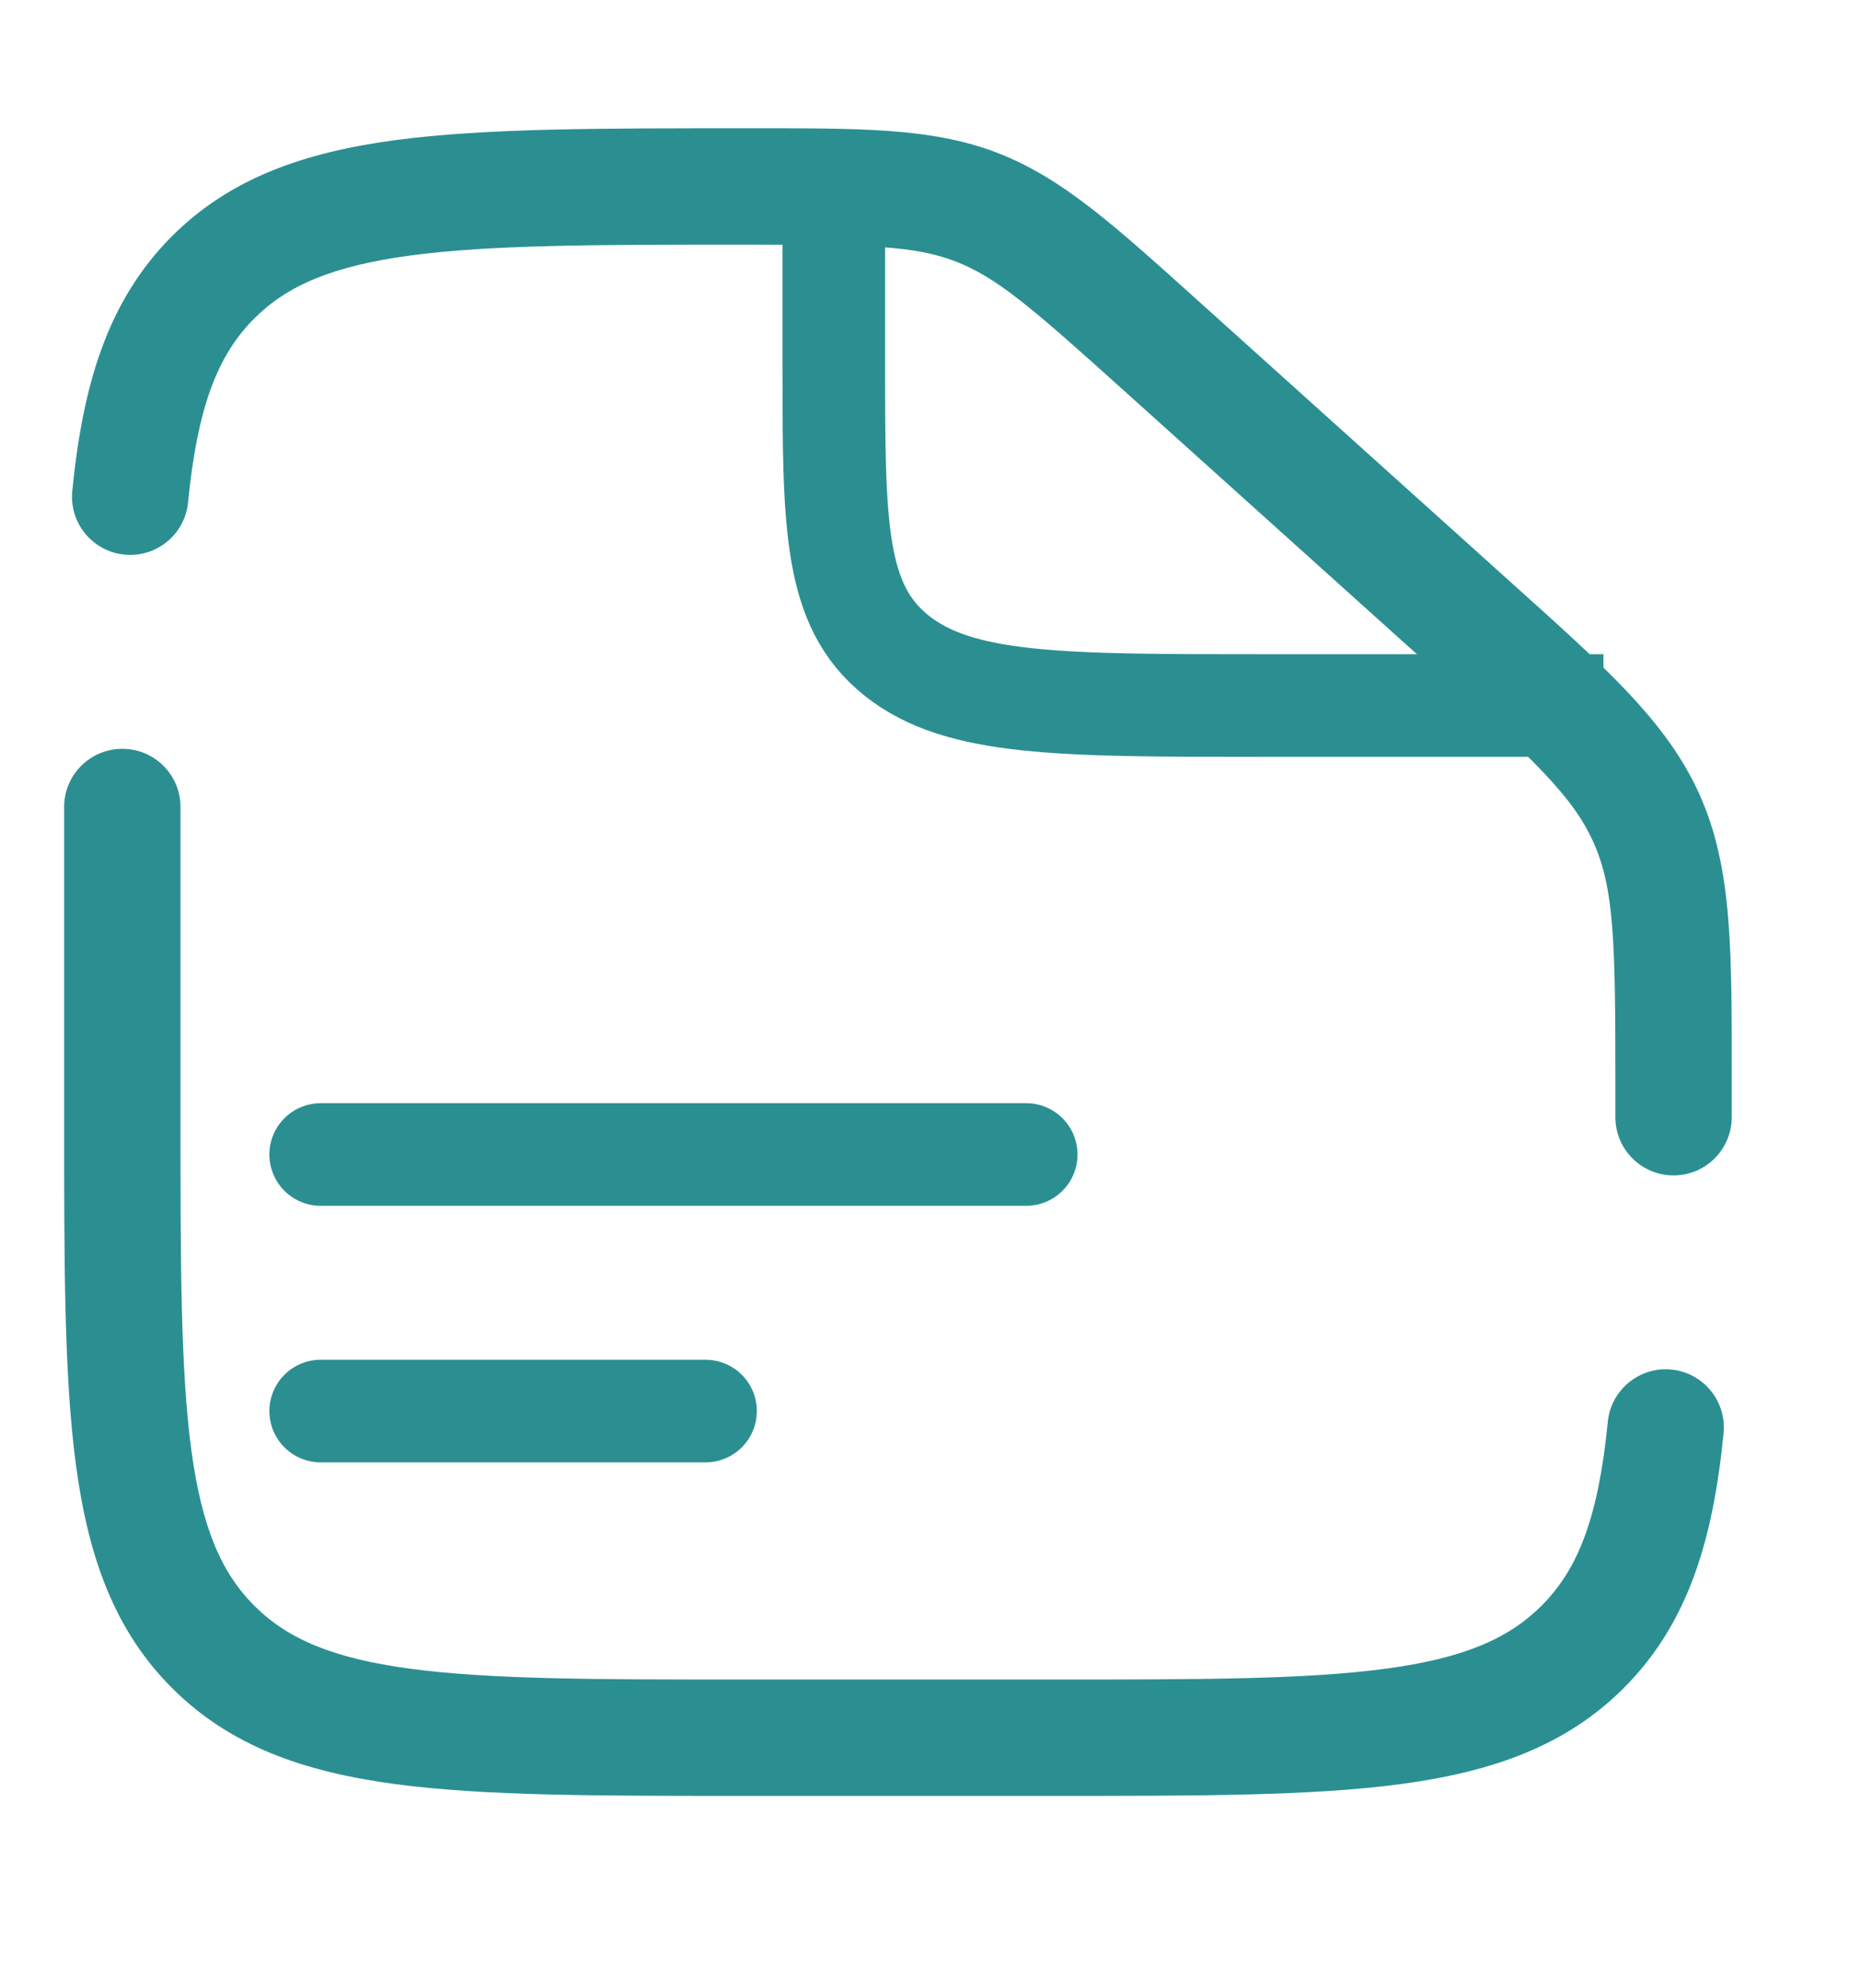
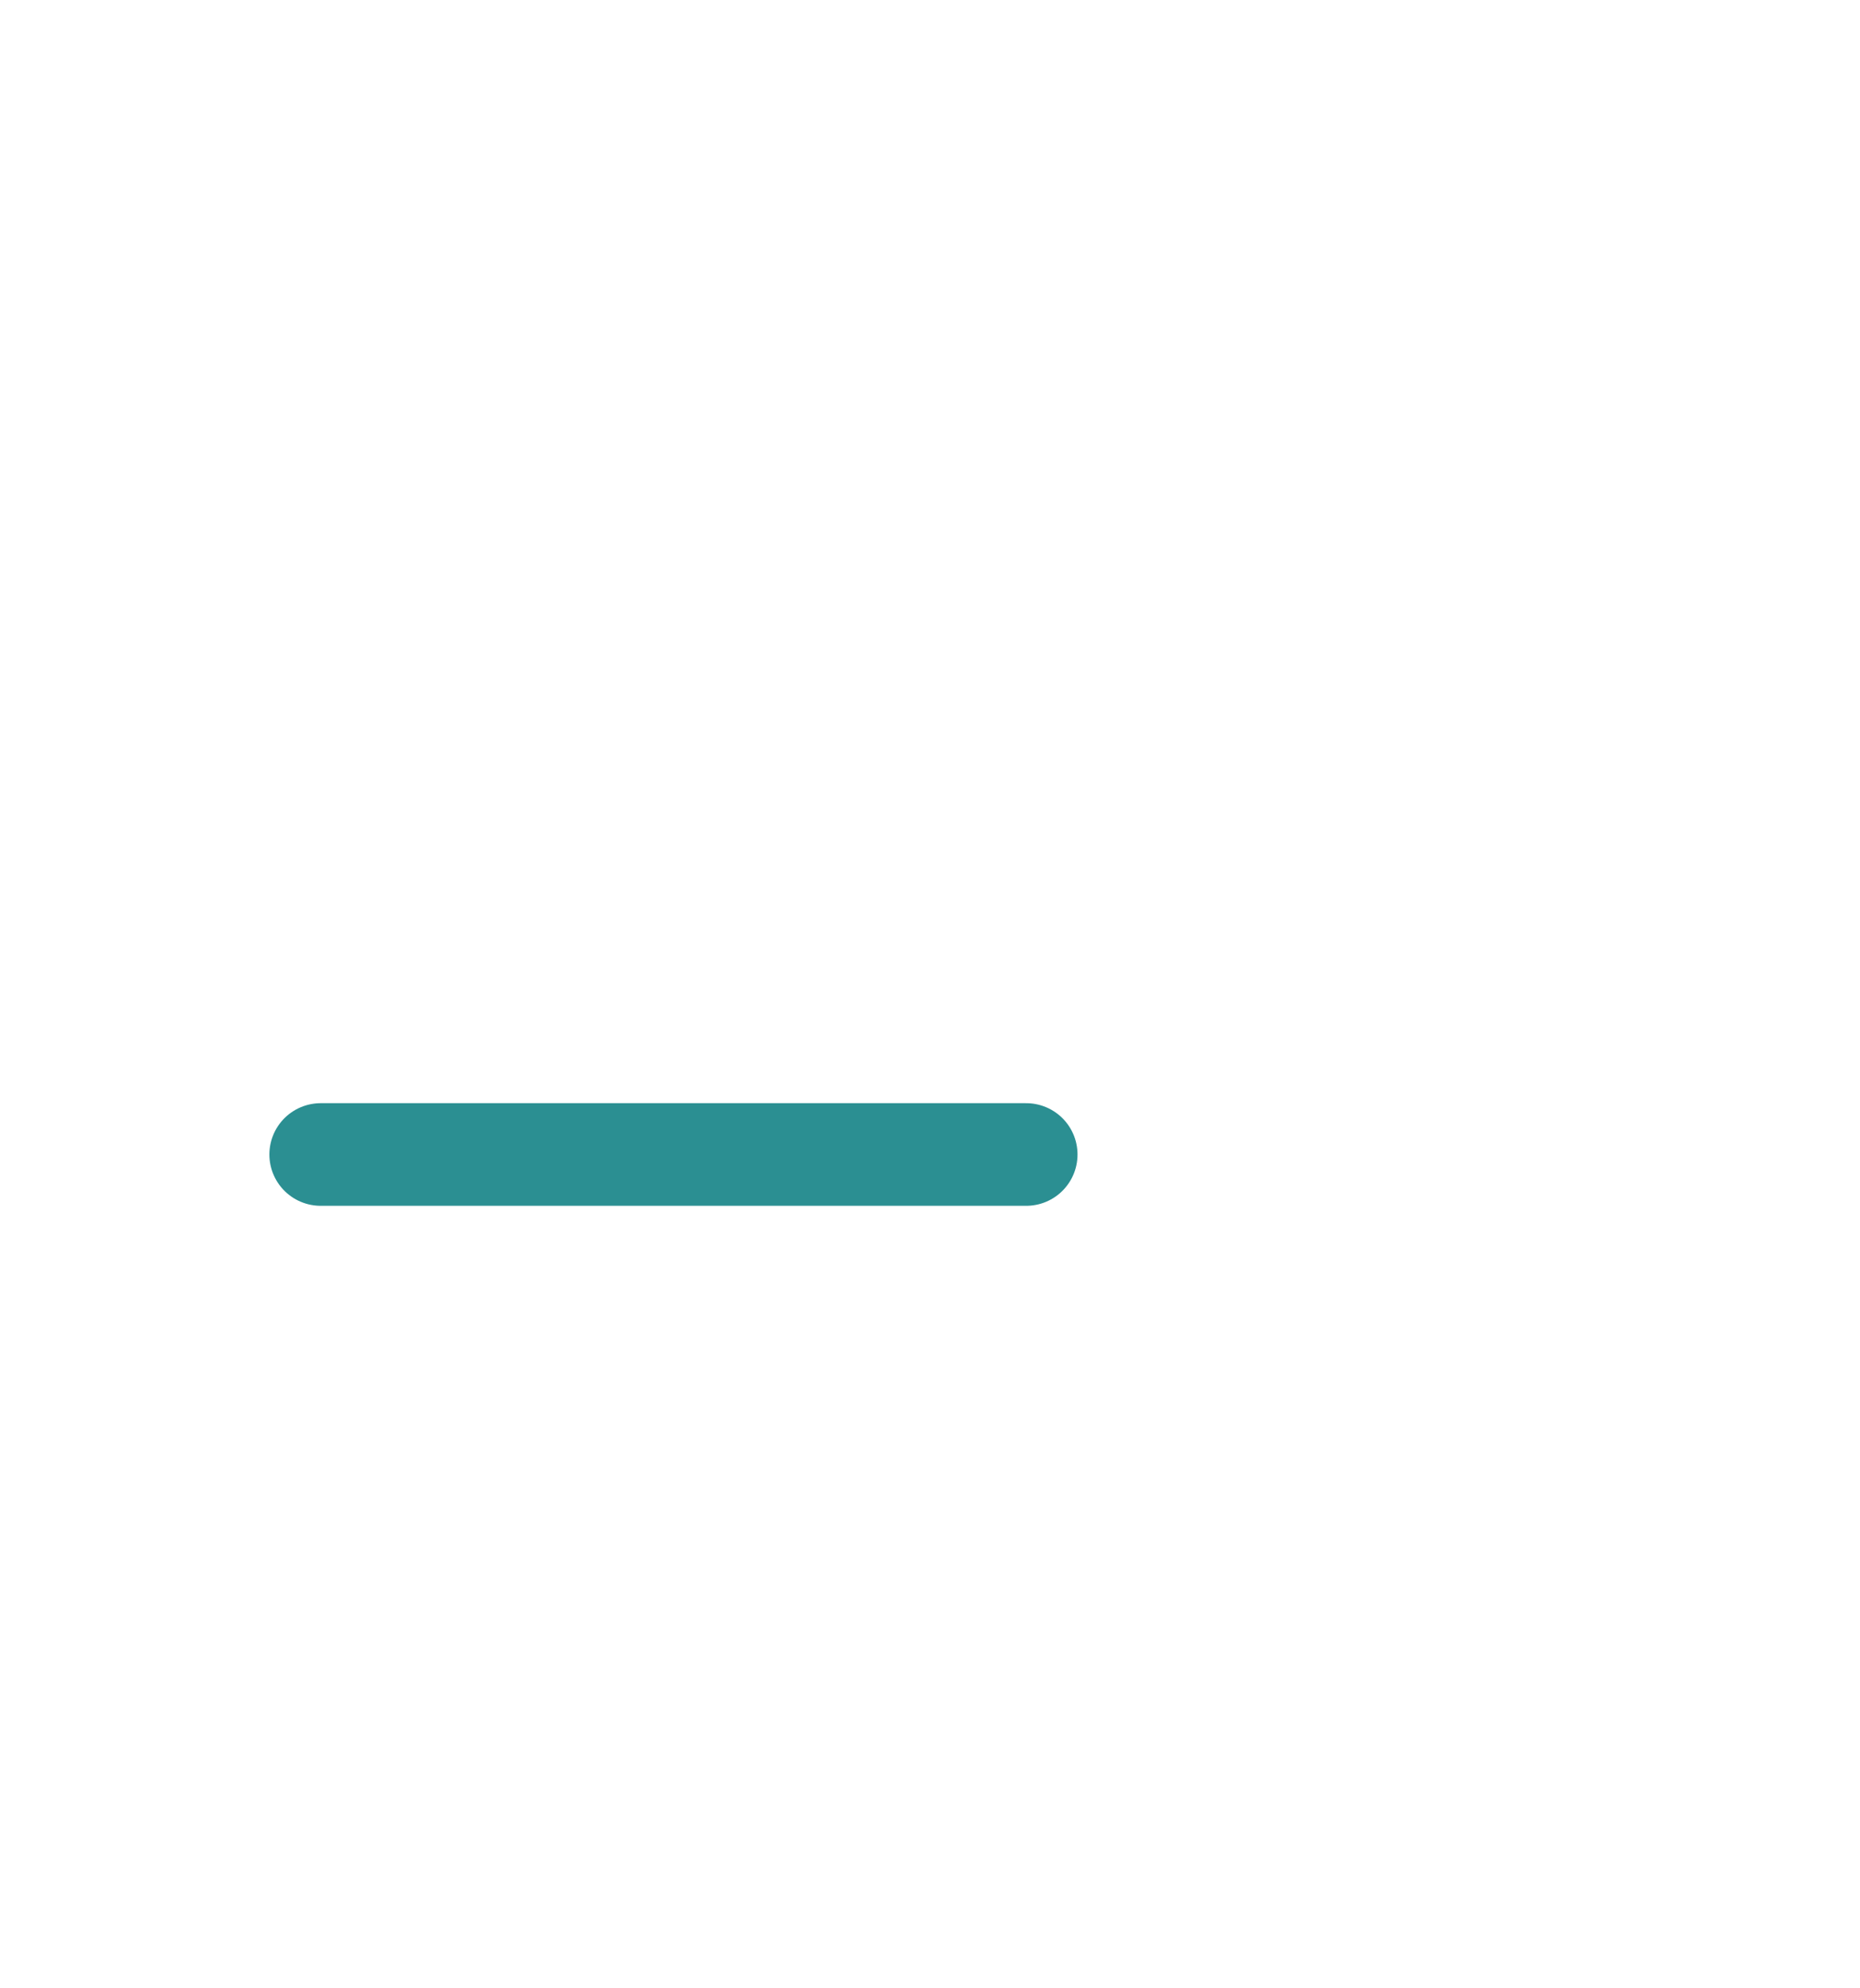
<svg xmlns="http://www.w3.org/2000/svg" width="29" height="31" viewBox="0 0 29 31" fill="none">
  <path d="M5 18H16" stroke="#2B8F92" stroke-width="1.6" stroke-linecap="round" />
-   <path d="M5 22H11" stroke="#2B8F92" stroke-width="1.6" stroke-linecap="round" />
-   <path d="M13 3V5.667C13 8.181 13 9.438 13.976 10.219C14.953 11 16.524 11 19.667 11H25" stroke="#2B8F92" stroke-width="1.6" />
-   <path d="M2.814 12.581C2.814 12.081 2.408 11.675 1.907 11.675C1.406 11.675 1 12.081 1 12.581H2.814ZM25.186 17.419C25.186 17.919 25.592 18.326 26.093 18.326C26.594 18.326 27 17.919 27 17.419H25.186ZM1.127 7.655C1.078 8.154 1.442 8.598 1.941 8.647C2.439 8.696 2.883 8.332 2.932 7.833L1.127 7.655ZM26.873 22.345C26.922 21.846 26.557 21.402 26.059 21.353C25.561 21.304 25.117 21.669 25.068 22.167L26.873 22.345ZM16.419 26.186H11.581V28H16.419V26.186ZM2.814 17.419V12.581H1V17.419H2.814ZM25.186 16.89V17.419H27V16.89H25.186ZM17.496 6.065L22.284 10.373L23.497 9.025L18.71 4.716L17.496 6.065ZM27 16.89C27 14.848 27.018 13.556 26.503 12.399L24.846 13.137C25.168 13.859 25.186 14.688 25.186 16.89H27ZM22.284 10.373C23.92 11.846 24.524 12.415 24.846 13.137L26.503 12.399C25.988 11.242 25.015 10.391 23.497 9.025L22.284 10.373ZM11.617 3.814C13.53 3.814 14.252 3.828 14.895 4.075L15.545 2.381C14.515 1.986 13.393 2 11.617 2V3.814ZM18.71 4.716C17.396 3.534 16.575 2.777 15.545 2.381L14.895 4.075C15.539 4.322 16.082 4.792 17.496 6.065L18.71 4.716ZM11.581 26.186C9.275 26.186 7.637 26.184 6.394 26.017C5.178 25.854 4.477 25.547 3.965 25.035L2.682 26.318C3.587 27.223 4.735 27.624 6.153 27.815C7.545 28.002 9.327 28 11.581 28V26.186ZM1 17.419C1 19.673 0.998 21.456 1.185 22.847C1.376 24.265 1.777 25.413 2.682 26.318L3.965 25.035C3.453 24.523 3.147 23.822 2.983 22.606C2.816 21.363 2.814 19.724 2.814 17.419H1ZM16.419 28C18.673 28 20.455 28.002 21.847 27.815C23.265 27.624 24.413 27.223 25.317 26.318L24.035 25.035C23.523 25.547 22.822 25.854 21.605 26.017C20.363 26.184 18.724 26.186 16.419 26.186V28ZM11.617 2C9.351 2 7.56 1.998 6.162 2.185C4.74 2.376 3.588 2.777 2.682 3.682L3.965 4.965C4.476 4.454 5.179 4.147 6.403 3.983C7.652 3.816 9.3 3.814 11.617 3.814V2ZM2.932 7.833C3.079 6.34 3.395 5.535 3.965 4.965L2.682 3.682C1.673 4.692 1.29 6.004 1.127 7.655L2.932 7.833ZM25.068 22.167C24.921 23.66 24.605 24.465 24.035 25.035L25.317 26.318C26.327 25.308 26.71 23.996 26.873 22.345L25.068 22.167Z" fill="#2B8F92" />
</svg>